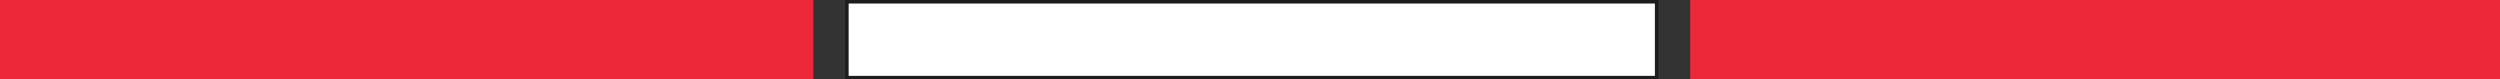
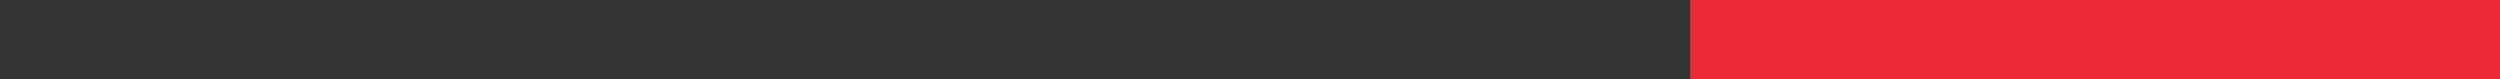
<svg xmlns="http://www.w3.org/2000/svg" xmlns:xlink="http://www.w3.org/1999/xlink" version="1.1" id="Ebene_1" x="0px" y="0px" viewBox="0 0 141.7 4.5" style="enable-background:new 0 0 141.7 4.5;" xml:space="preserve">
  <rect x="0" y="0" width="141.7" height="4.5" fill="#333333" stroke="none" />
  <style type="text/css">
	.st0{fill:#ED2939;}
	.st1{fill:#FFFFFF;}
	.st2{clip-path:url(#SVGID_2_);fill:none;stroke:#1D1D1B;stroke-width:0.2;}
</style>
  <rect x="95.8" y="0" class="st0" width="46.1" height="4.5" />
-   <rect x="48" y="0.1" class="st1" width="45.9" height="4.3" />
  <g>
    <defs>
-       <rect id="SVGID_1_" x="0" y="0" width="141.9" height="4.5" />
-     </defs>
+       </defs>
    <clipPath id="SVGID_2_">
      <use xlink:href="#SVGID_1_" style="overflow:visible;" />
    </clipPath>
    <rect x="48" y="0.1" class="st2" width="45.9" height="4.3" />
  </g>
-   <rect x="0" y="0" class="st0" width="46.1" height="4.5" />
</svg>